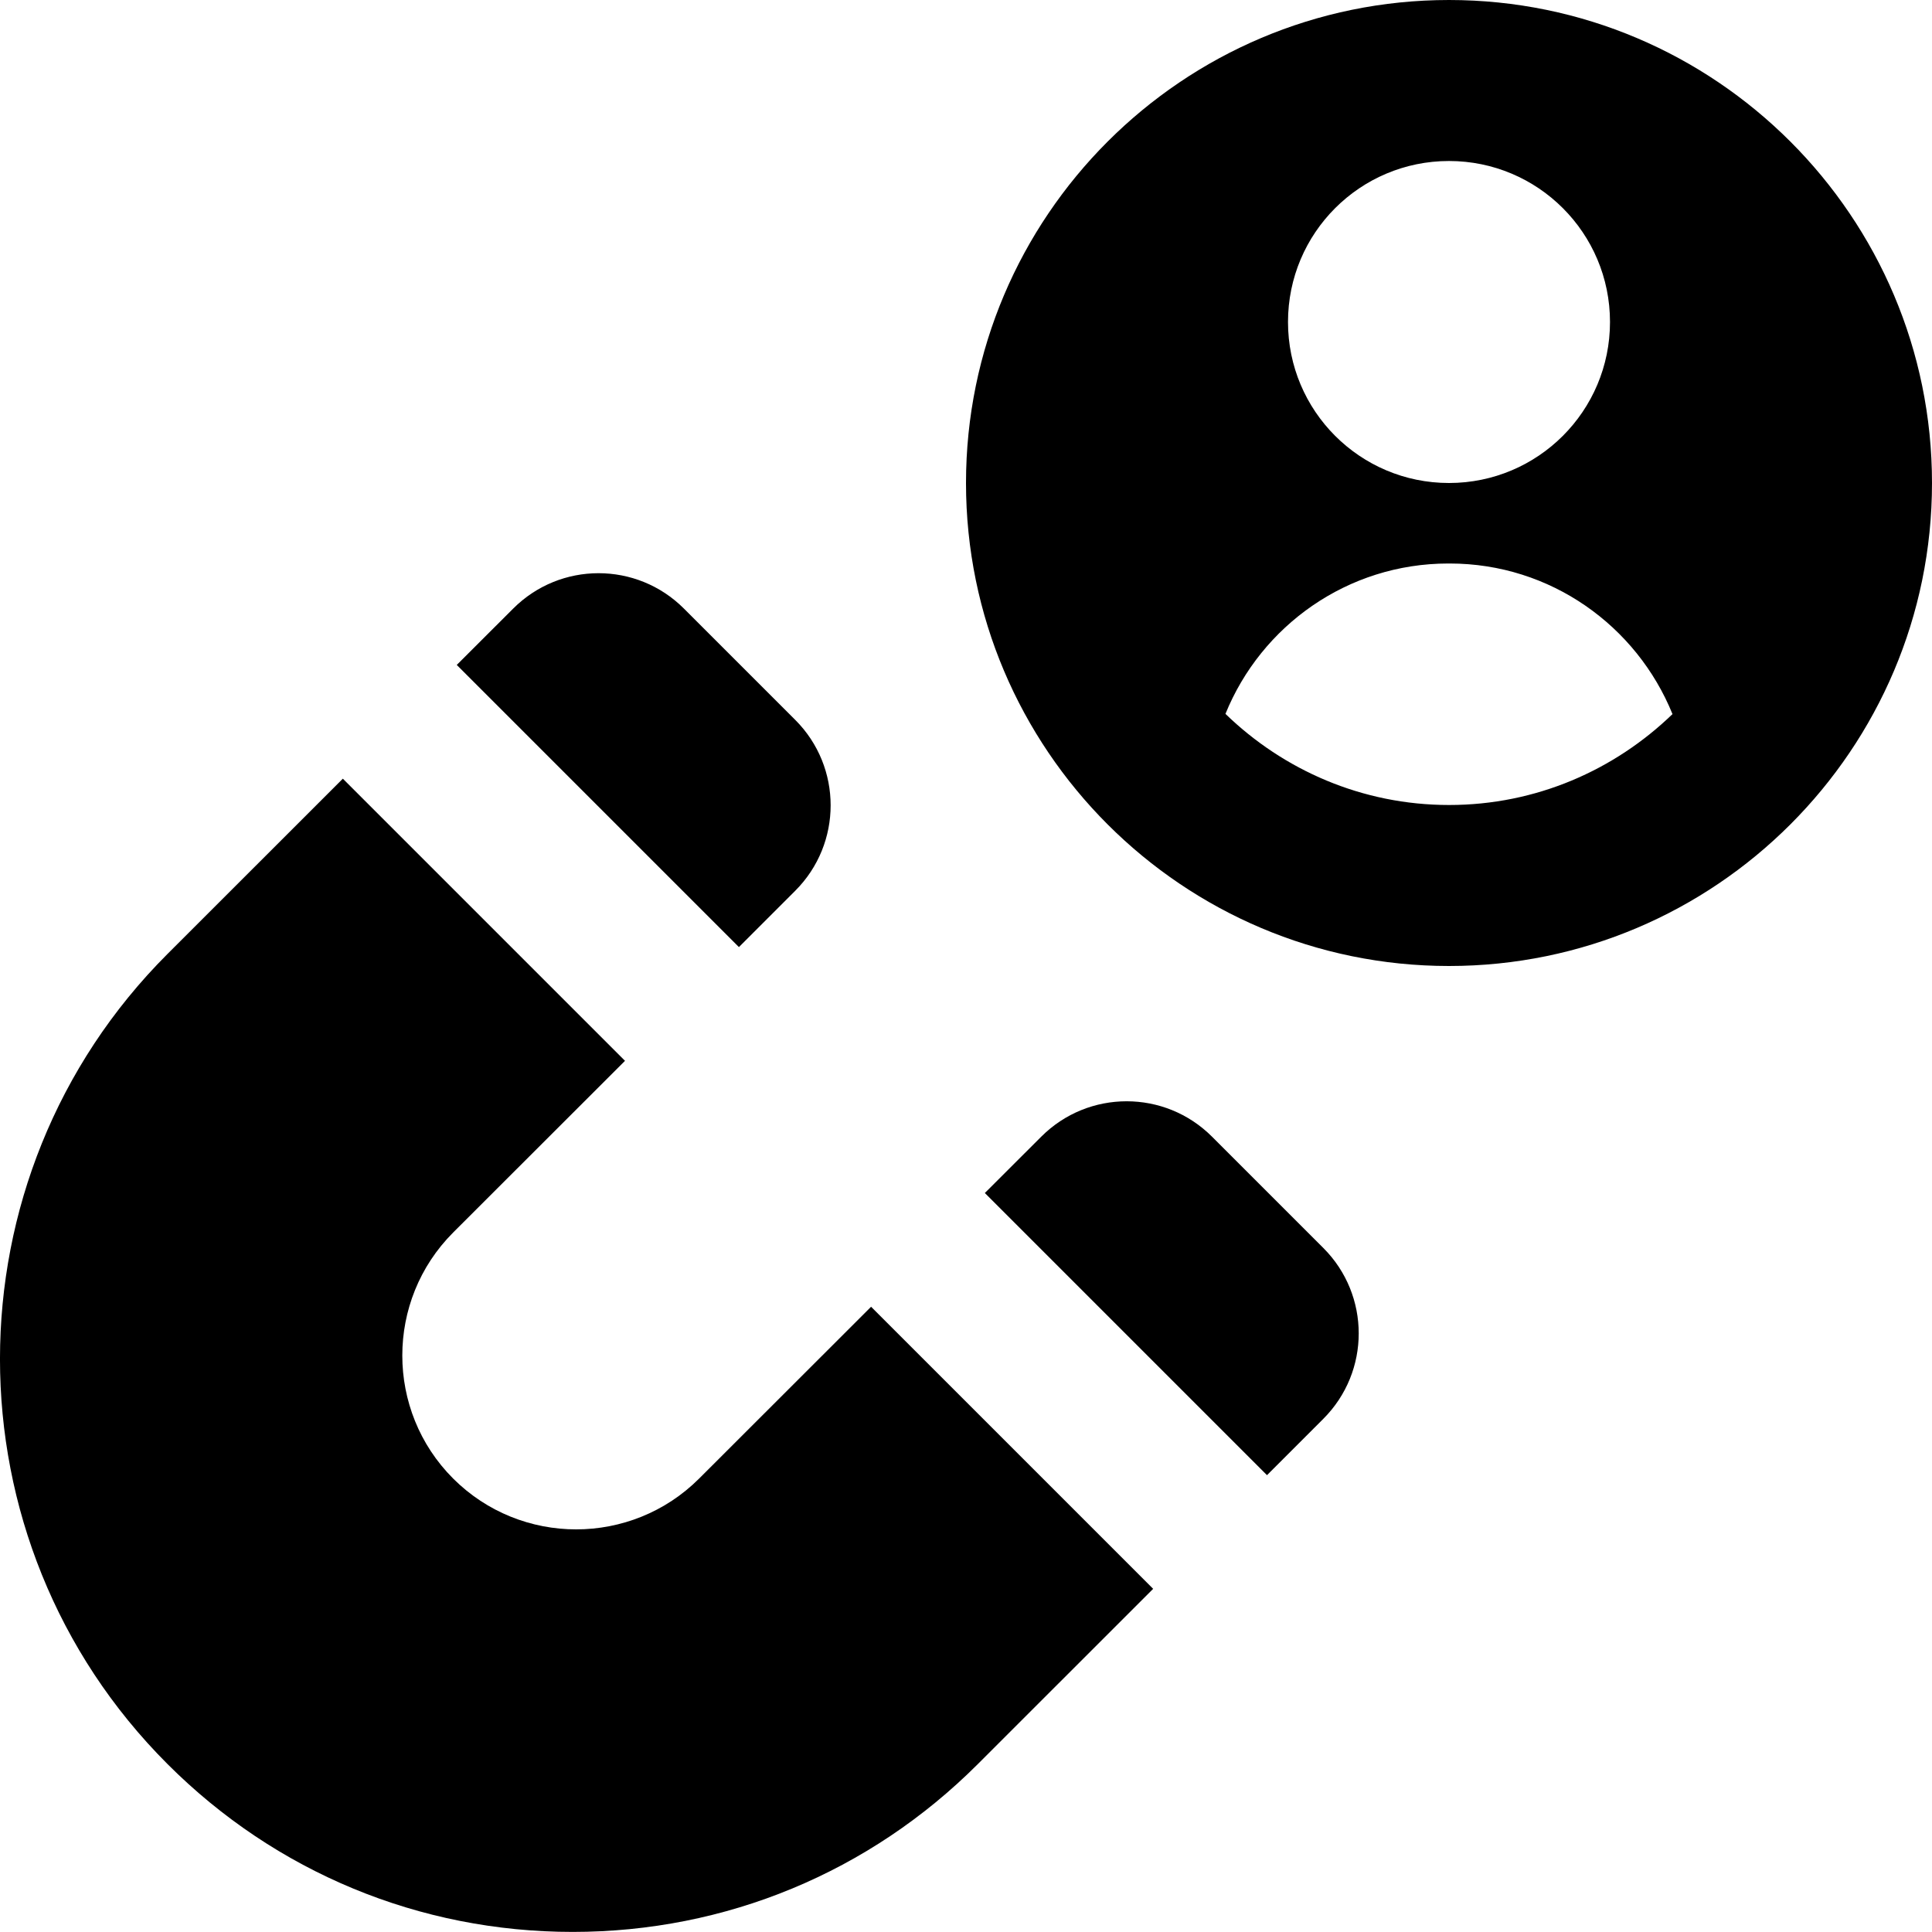
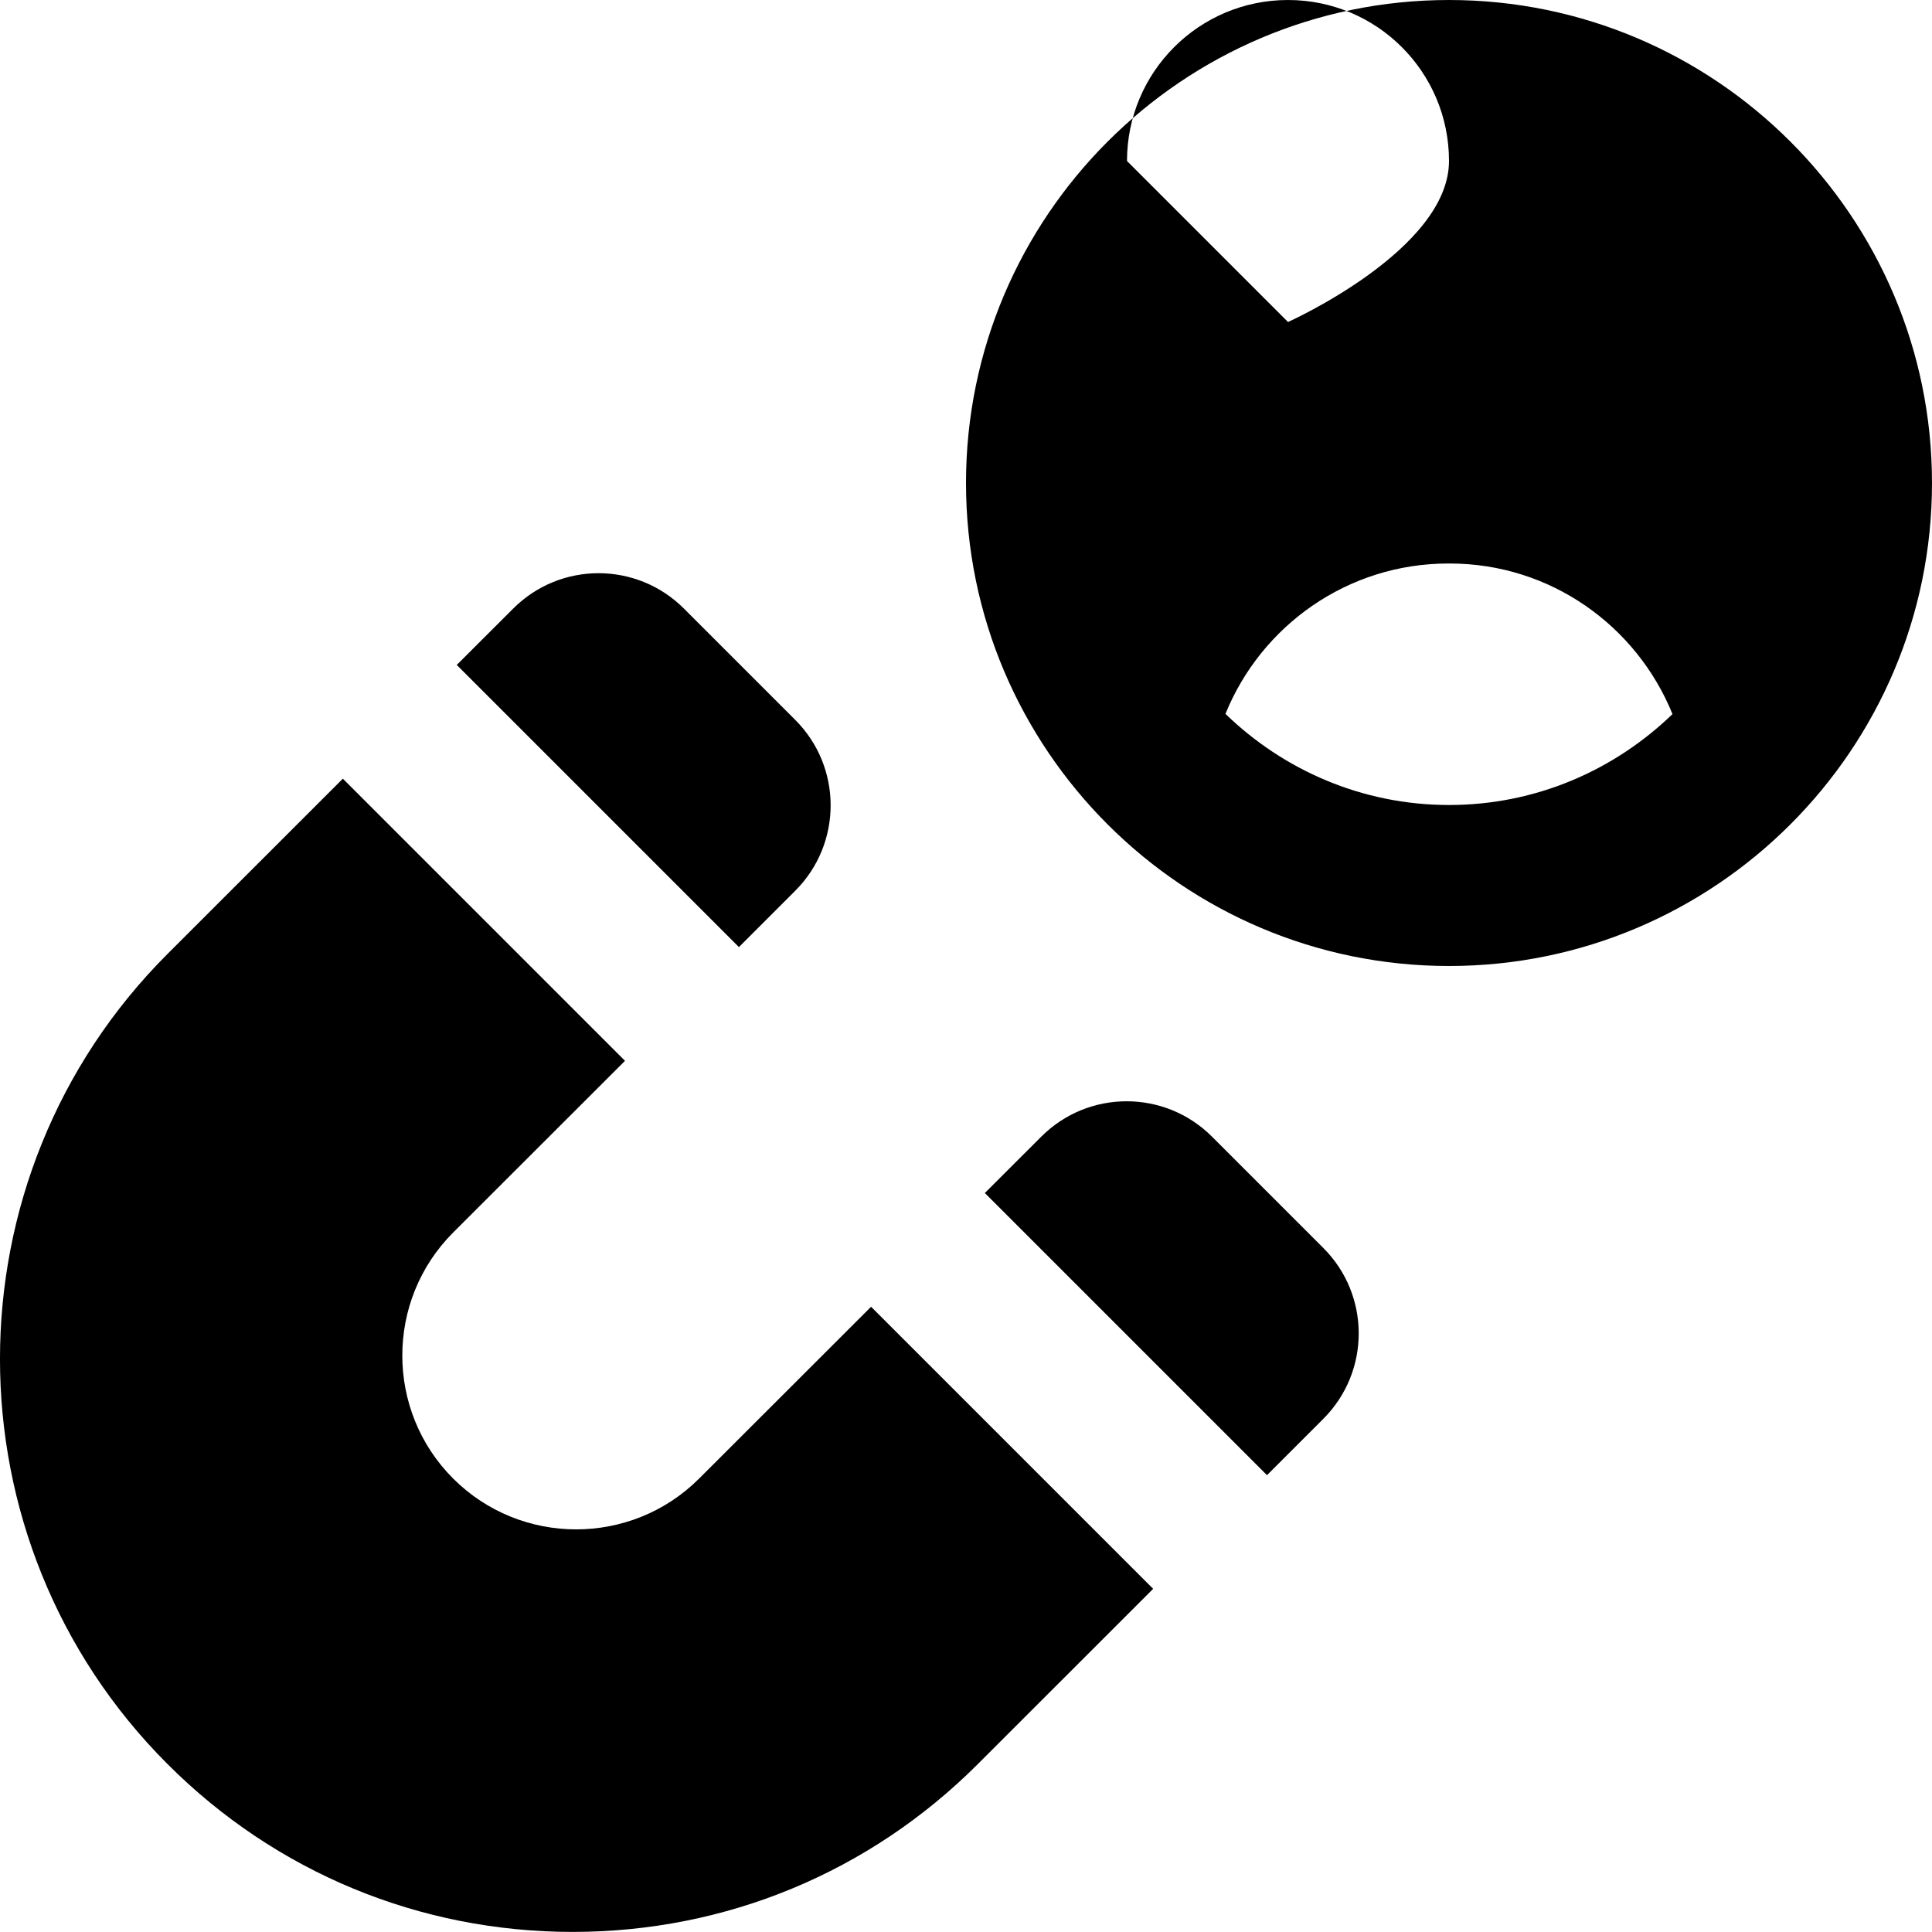
<svg xmlns="http://www.w3.org/2000/svg" id="Layer_1" data-name="Layer 1" viewBox="0 0 24 24">
-   <path d="m24,6c0,3.309-2.691,6-6,6s-6-2.691-6-6S14.691,0,18,0s6,2.691,6,6Zm-8-2c0,1.105.895,2,2,2s2-.895,2-2-.895-2-2-2-2,.895-2,2Zm4.776,4.87c-.445-1.095-1.514-1.87-2.768-1.87h-.016c-1.254,0-2.325.774-2.769,1.868.72.698,1.698,1.132,2.778,1.132s2.055-.433,2.776-1.13Zm-9.956,7.364l-2.135,2.133c-.843.842-2.213.842-3.056,0-.842-.843-.842-2.213,0-3.056l2.135-2.133-3.505-3.505-2.178,2.177c-2.775,2.774-2.775,7.29,0,10.064,1.344,1.345,3.132,2.085,5.033,2.085s3.688-.74,5.033-2.085l2.178-2.177-3.504-3.504Zm4.919,2.091l.7-.7c.586-.586.586-1.536,0-2.122l-1.383-1.383c-.586-.586-1.535-.586-2.121,0l-.701.7,3.504,3.504Zm-6.56-6.56l.7-.7c.586-.586.586-1.536,0-2.122l-1.383-1.383c-.586-.586-1.535-.586-2.121,0l-.701.7,3.504,3.504Z" />
+   <path d="m24,6c0,3.309-2.691,6-6,6s-6-2.691-6-6S14.691,0,18,0s6,2.691,6,6Zm-8-2s2-.895,2-2-.895-2-2-2-2,.895-2,2Zm4.776,4.87c-.445-1.095-1.514-1.87-2.768-1.87h-.016c-1.254,0-2.325.774-2.769,1.868.72.698,1.698,1.132,2.778,1.132s2.055-.433,2.776-1.13Zm-9.956,7.364l-2.135,2.133c-.843.842-2.213.842-3.056,0-.842-.843-.842-2.213,0-3.056l2.135-2.133-3.505-3.505-2.178,2.177c-2.775,2.774-2.775,7.29,0,10.064,1.344,1.345,3.132,2.085,5.033,2.085s3.688-.74,5.033-2.085l2.178-2.177-3.504-3.504Zm4.919,2.091l.7-.7c.586-.586.586-1.536,0-2.122l-1.383-1.383c-.586-.586-1.535-.586-2.121,0l-.701.7,3.504,3.504Zm-6.56-6.56l.7-.7c.586-.586.586-1.536,0-2.122l-1.383-1.383c-.586-.586-1.535-.586-2.121,0l-.701.7,3.504,3.504Z" />
</svg>